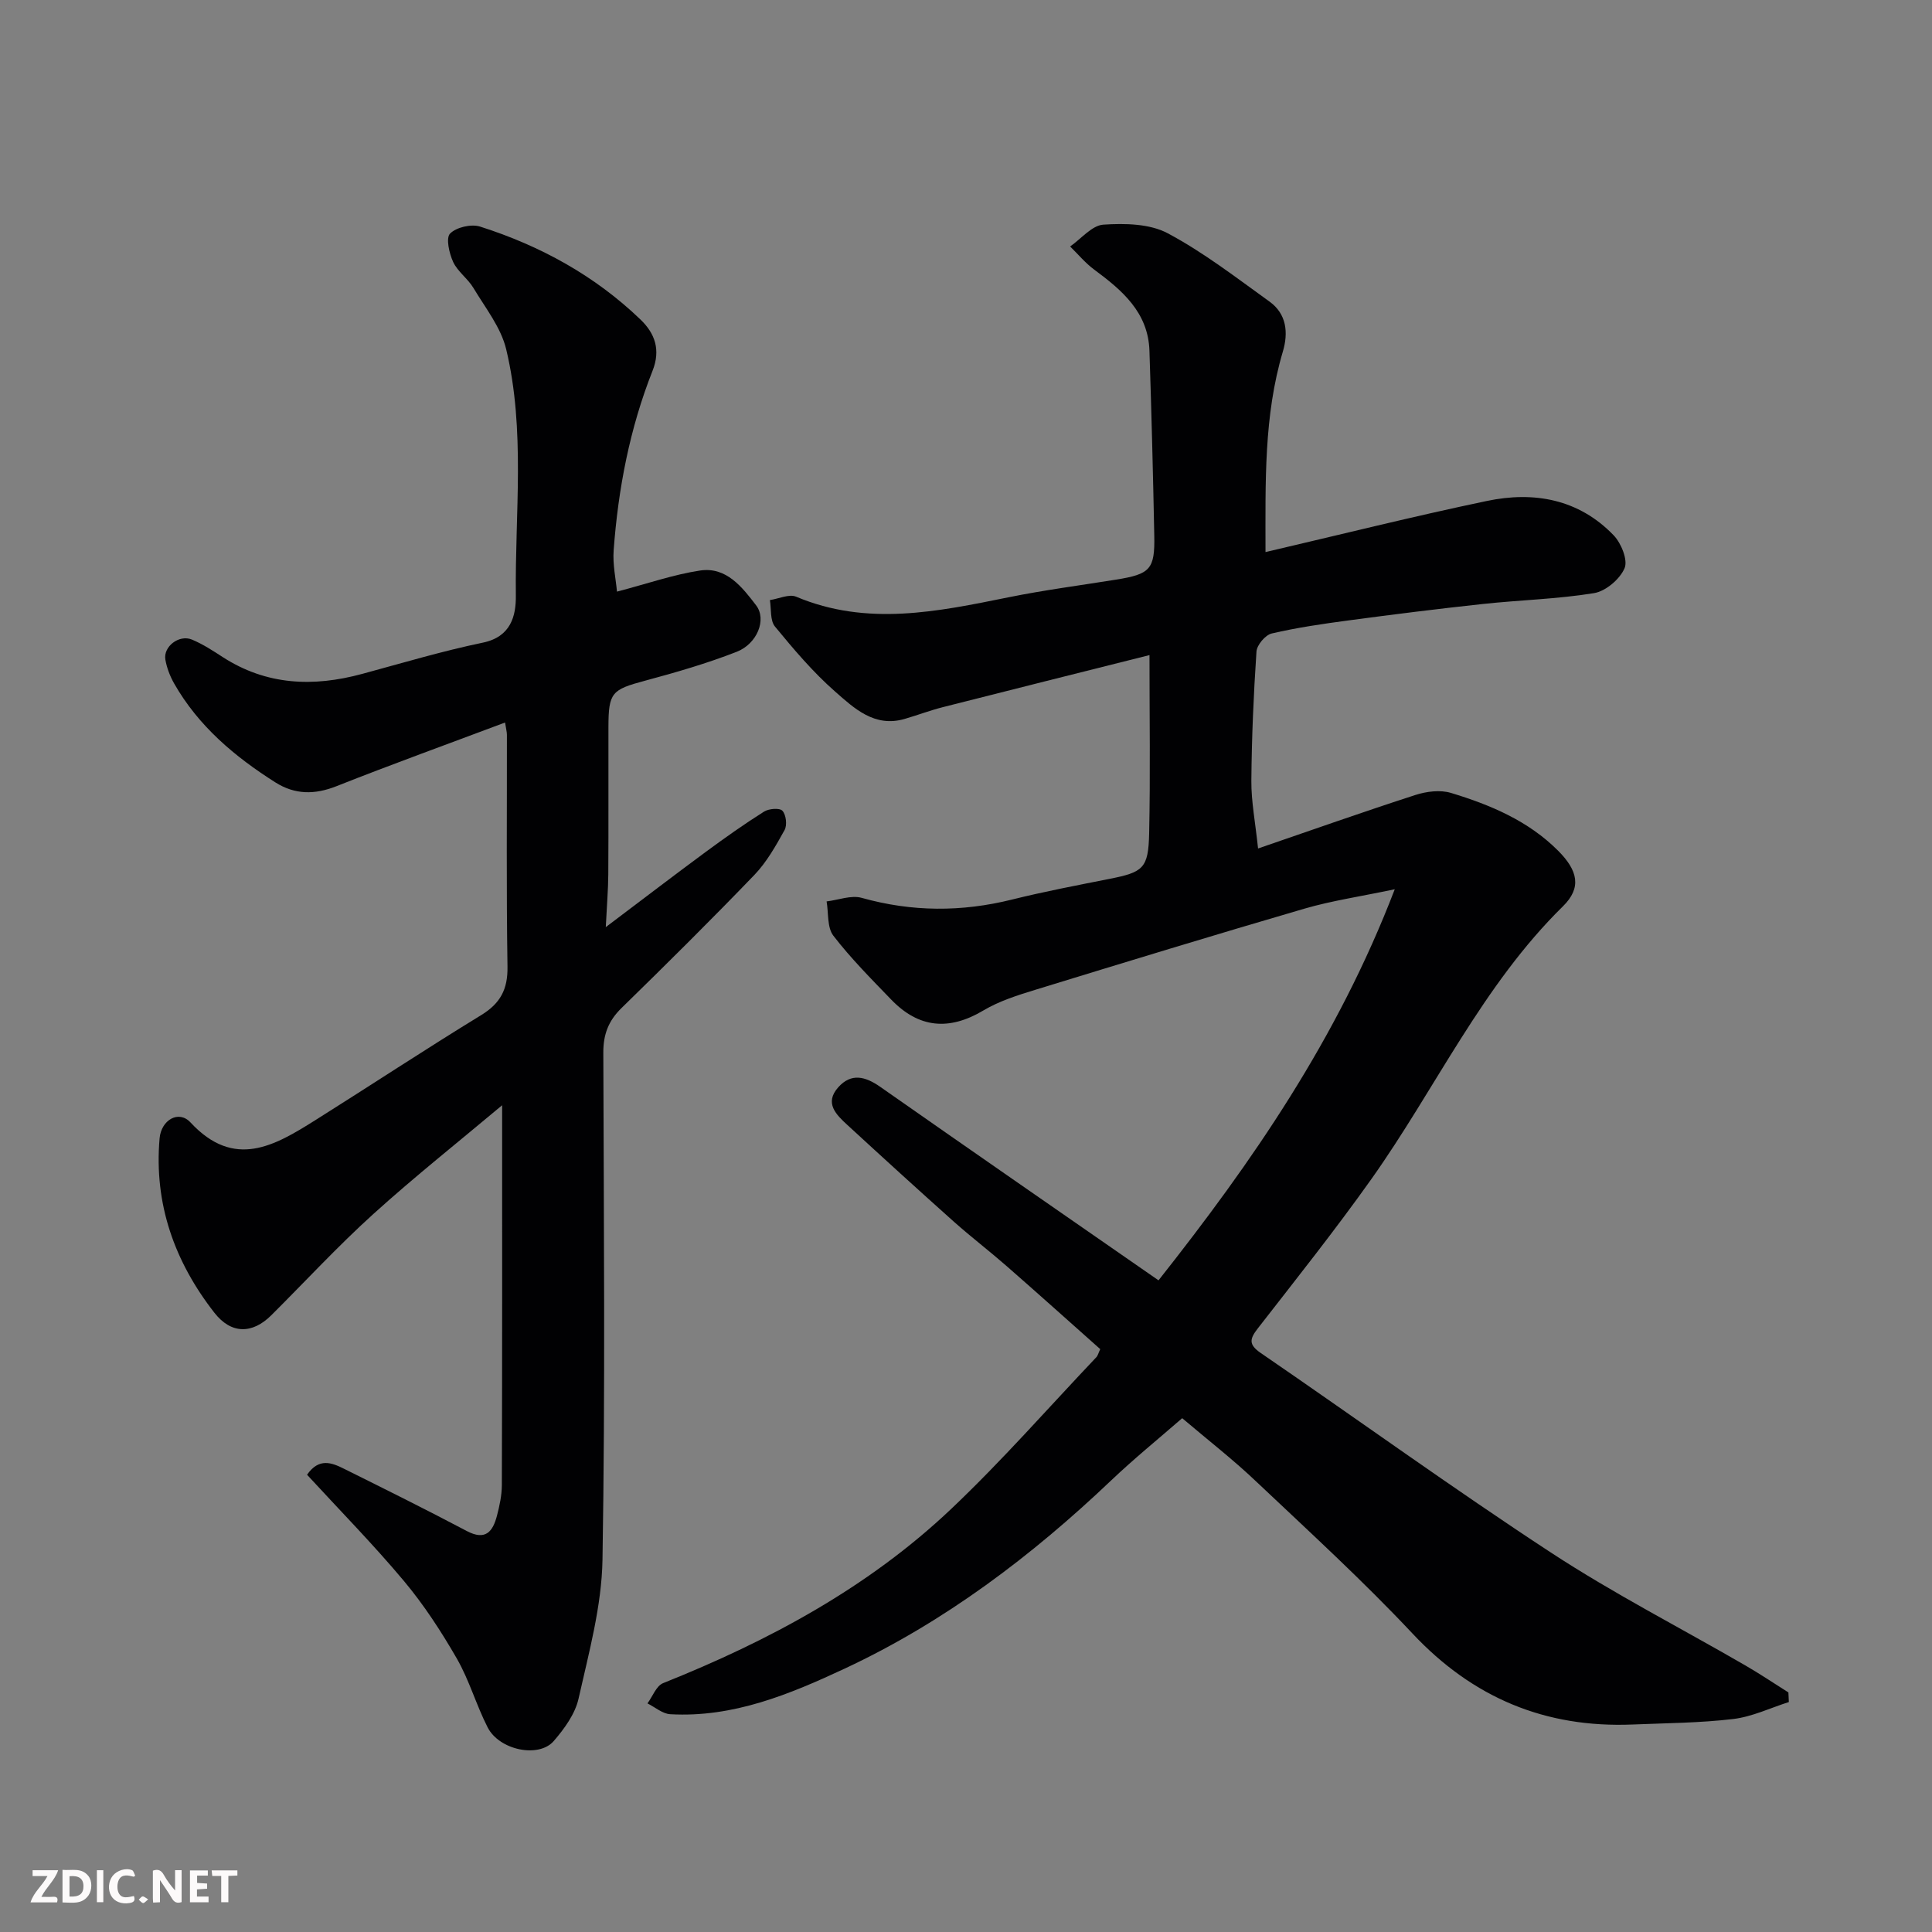
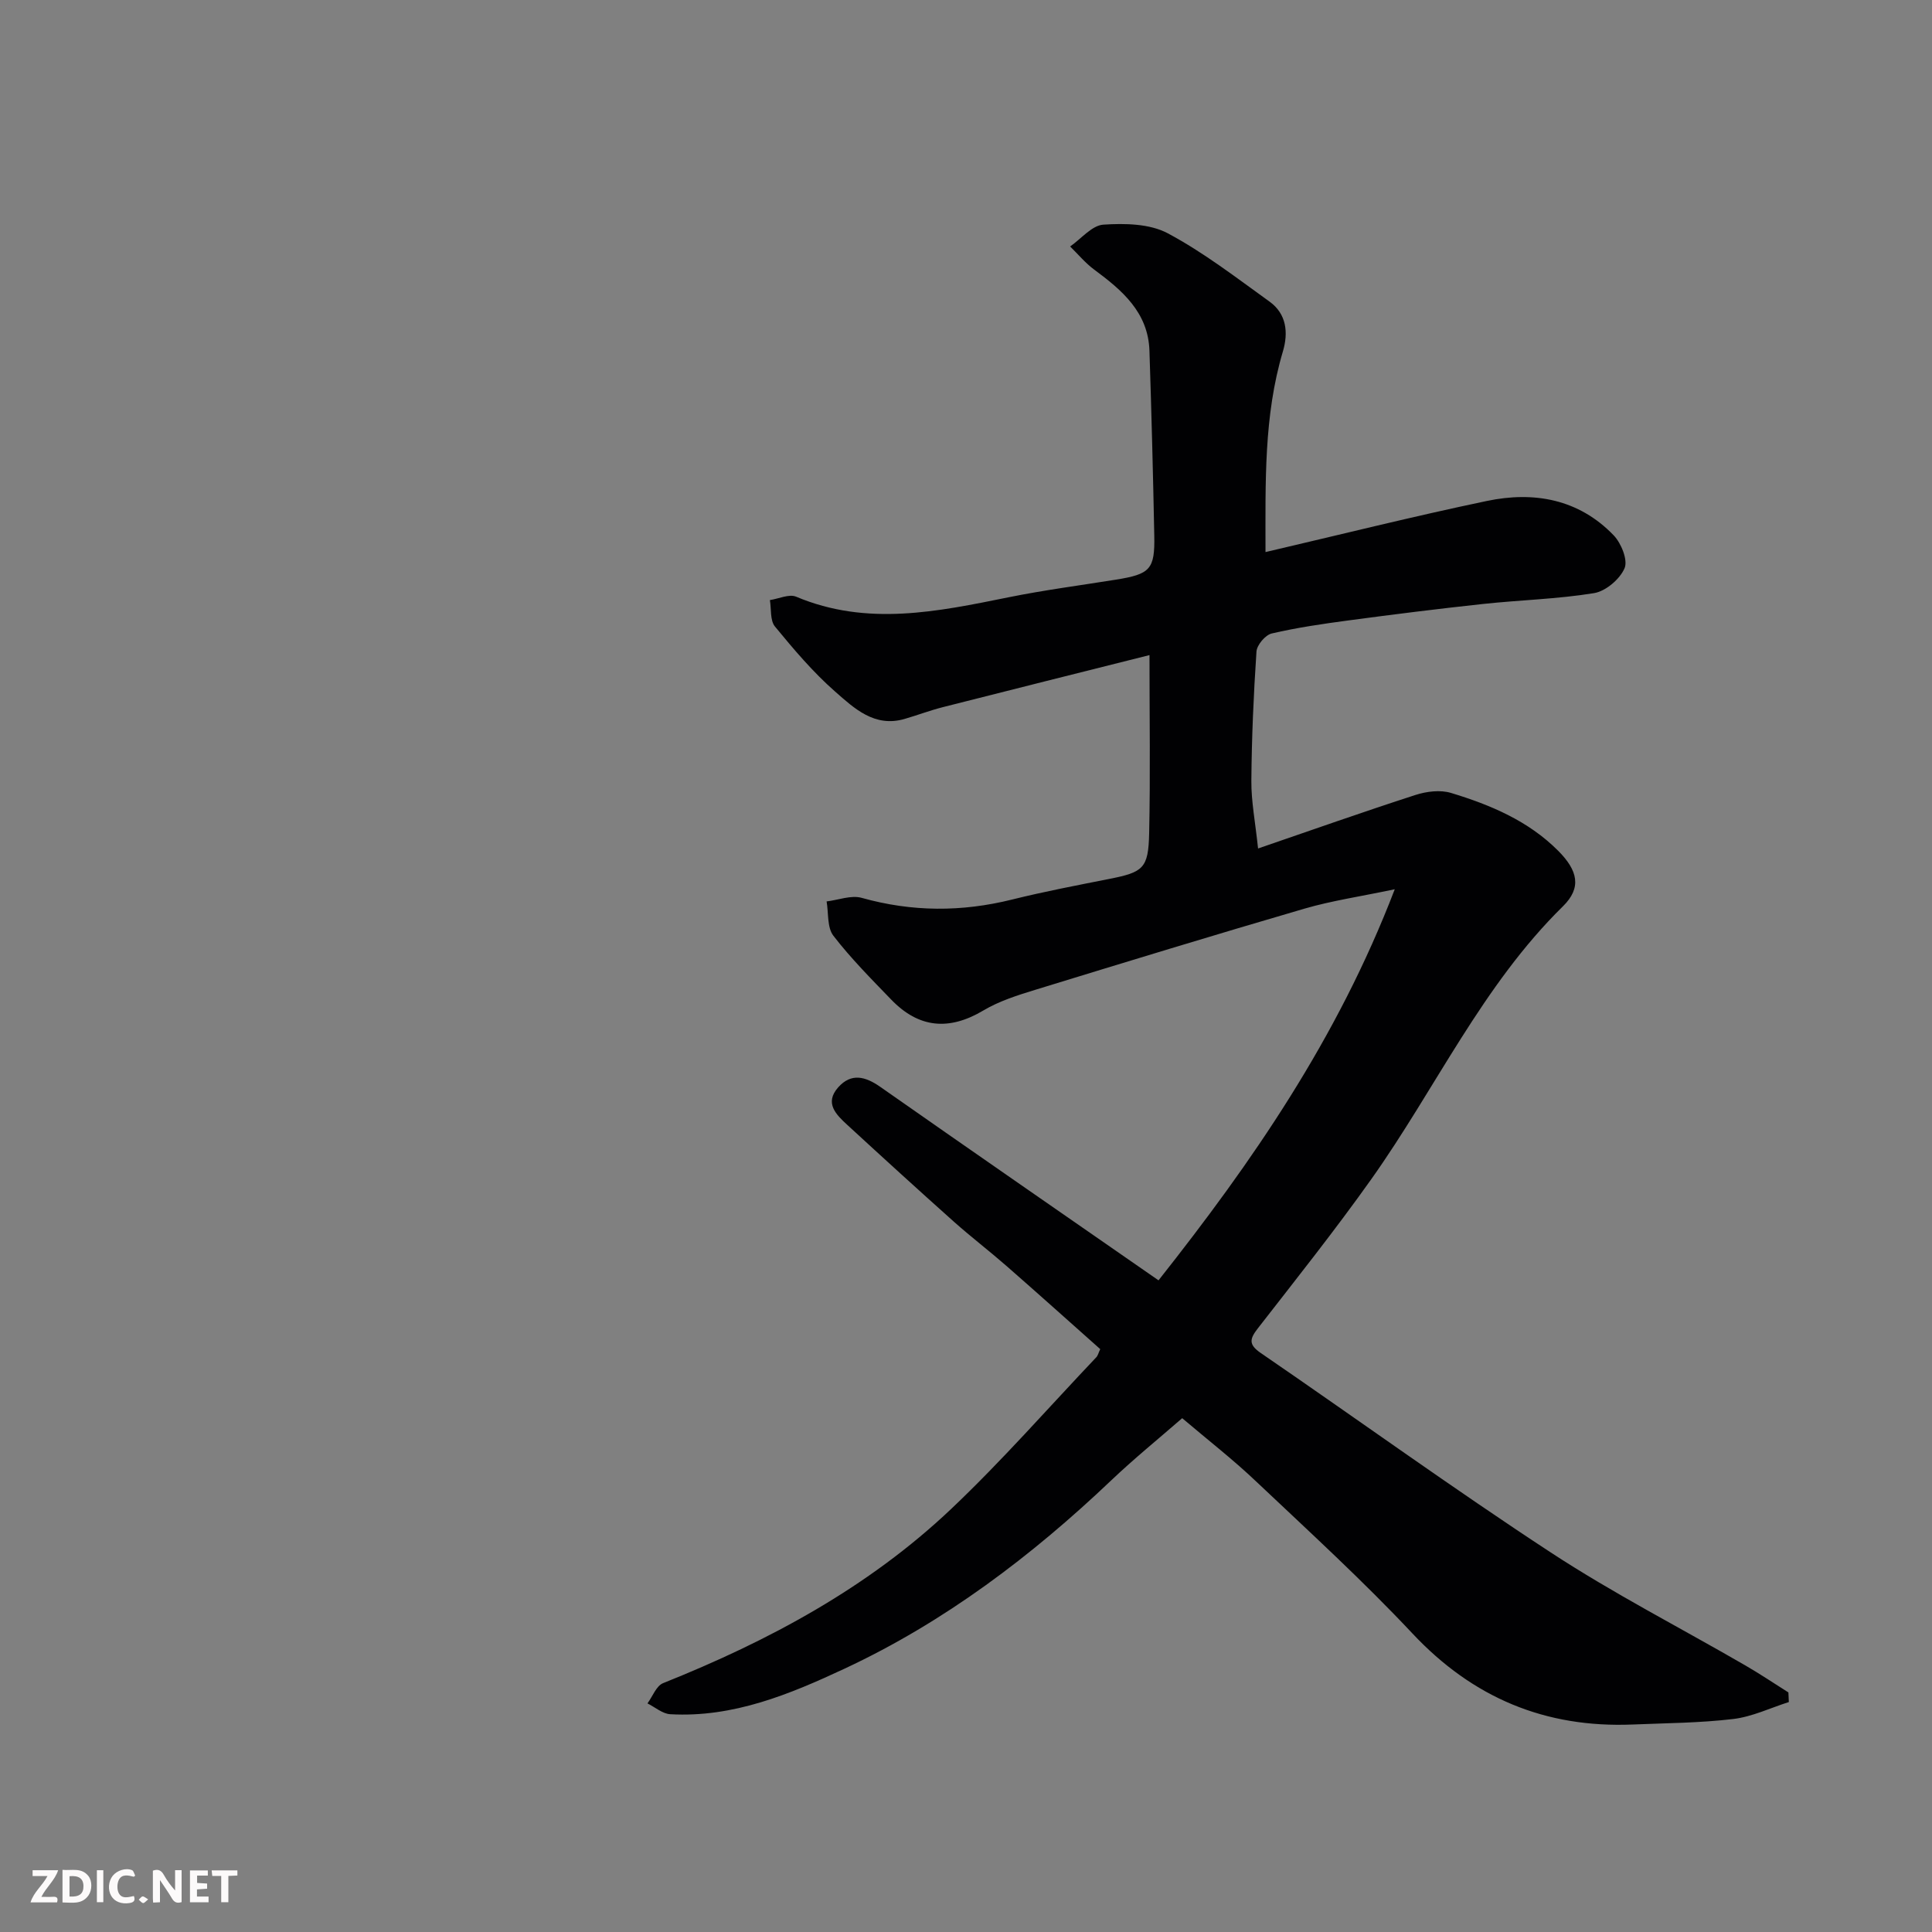
<svg xmlns="http://www.w3.org/2000/svg" enable-background="new 0 0 400 400" viewBox="0 0 400 400">
  <rect x="0" y="0" width="400" height="400" fill="#808080" stroke="none" />
  <path d="m244.76 293.62c-4.89 4.26-9.97 8.38-14.7 12.88-16.5 15.68-34.49 29.3-55.16 38.96-11.39 5.32-23.11 10.19-36.13 9.45-1.61-.09-3.15-1.46-4.72-2.24 1.06-1.43 1.82-3.62 3.23-4.19 21.89-8.75 42.46-19.78 59.66-36.08 10.51-9.96 20.08-20.9 30.05-31.41.32-.34.43-.88.8-1.67-6.38-5.67-12.85-11.48-19.39-17.2-3.58-3.13-7.37-6.03-10.92-9.19-7.39-6.6-14.72-13.28-22.01-19.99-2.33-2.14-4.86-4.55-1.91-7.84 2.68-2.99 5.58-2.25 8.67-.09 18.99 13.3 38.06 26.49 57.63 40.07 19.38-24.51 37.03-49.98 48.91-80.97-7.09 1.5-13.02 2.36-18.71 4.02-18.58 5.42-37.09 11.08-55.59 16.76-3.73 1.14-7.57 2.35-10.88 4.32-7.12 4.24-13.38 3.65-19.07-2.25-4.13-4.28-8.36-8.53-11.98-13.23-1.32-1.71-.98-4.7-1.4-7.1 2.43-.29 5.08-1.35 7.26-.74 10.4 2.92 20.69 2.95 31.14.35 6.64-1.65 13.37-2.93 20.08-4.26 7.08-1.4 8.14-2.16 8.3-9.45.26-11.98.07-23.97.07-36.9-14.58 3.67-28.69 7.19-42.79 10.78-2.67.68-5.27 1.67-7.92 2.44-6.22 1.81-10.44-2.21-14.38-5.67-4.57-4.01-8.57-8.74-12.45-13.46-1.04-1.26-.74-3.62-1.05-5.48 1.83-.27 3.97-1.31 5.43-.7 14.7 6.19 29.3 3.09 43.99.12 7.35-1.49 14.81-2.46 22.23-3.65 7.09-1.14 8.07-2.13 7.93-9.11-.25-12.77-.58-25.54-1-38.3-.27-7.94-5.65-12.5-11.45-16.79-1.83-1.35-3.32-3.17-4.97-4.78 2.29-1.59 4.5-4.36 6.88-4.52 4.43-.29 9.58-.21 13.33 1.79 7.43 3.96 14.2 9.2 21.08 14.15 3.53 2.54 3.91 6.44 2.76 10.31-3.97 13.34-3.6 27-3.6 41.54 15.56-3.63 30.63-7.4 45.82-10.58 9.76-2.05 19.04-.4 26.27 7.12 1.56 1.63 2.97 5.12 2.25 6.8-.97 2.27-3.9 4.76-6.31 5.16-7.6 1.24-15.36 1.42-23.04 2.25-9.28 1-18.55 2.16-27.8 3.4-5.34.71-10.68 1.49-15.92 2.71-1.31.31-3.05 2.38-3.14 3.73-.6 8.91-.99 17.86-1.06 26.79-.03 4.25.81 8.5 1.39 13.99 10.98-3.77 21.73-7.57 32.58-11.08 2.29-.74 5.14-1.1 7.37-.42 8.15 2.47 15.98 5.76 22.17 11.96 4.1 4.11 4.91 7.66 1.01 11.5-16.73 16.43-26.37 37.75-39.69 56.51-7.48 10.53-15.54 20.66-23.47 30.86-1.67 2.15-2.02 3.33.55 5.1 20.06 13.75 39.77 28.02 60.11 41.34 12.95 8.48 26.8 15.58 40.22 23.35 3.05 1.76 5.97 3.73 8.95 5.61.03.66.06 1.33.09 1.99-3.83 1.22-7.58 3.04-11.5 3.51-6.88.82-13.85.85-20.79 1.14-18.12.75-33.13-5.51-45.65-18.86-10.22-10.89-21.28-21-32.15-31.27-4.77-4.56-9.98-8.6-15.51-13.29z" fill="#010103" />
-   <path d="m103.96 228.83c-8.97 7.53-18.09 14.76-26.7 22.55-7.33 6.63-14.06 13.93-21.07 20.91-3.93 3.92-8.31 3.98-11.81-.51-8.24-10.56-12.52-22.52-11.34-36.08.33-3.84 3.97-5.94 6.4-3.31 9.06 9.76 17.4 4.84 25.86-.48 11.46-7.21 22.77-14.67 34.32-21.74 3.99-2.44 5.53-5.36 5.45-10.04-.25-15.99-.1-31.99-.12-47.98 0-.62-.18-1.24-.38-2.56-11.84 4.45-23.44 8.64-34.9 13.18-4.52 1.79-8.61 1.77-12.65-.78-8.43-5.34-15.94-11.66-20.96-20.47-.86-1.51-1.52-3.23-1.82-4.94-.48-2.71 2.85-5.27 5.5-4.16 2.24.93 4.32 2.29 6.37 3.62 9.06 5.85 18.74 6.23 28.85 3.49 8.32-2.25 16.59-4.73 25.02-6.48 5.79-1.2 6.87-5.53 6.82-9.74-.2-17.02 2.02-34.21-2-51-1.08-4.52-4.31-8.56-6.78-12.69-1.16-1.94-3.27-3.38-4.2-5.39-.82-1.78-1.54-4.95-.64-5.87 1.29-1.31 4.38-2.03 6.21-1.45 12.44 3.96 23.73 10.13 33.21 19.24 3.03 2.91 4.21 6.31 2.5 10.63-4.72 11.92-7.11 24.41-8.05 37.16-.22 2.95.46 5.97.69 8.55 6.27-1.64 11.66-3.53 17.21-4.37 5.45-.82 8.74 3.48 11.59 7.2 2.25 2.94.23 7.97-4.02 9.63-6.17 2.41-12.59 4.27-19 5.99-6.85 1.84-7.54 2.43-7.55 9.6-.02 10.16.03 20.33-.03 30.49-.02 3.13-.29 6.26-.52 10.92 7.7-5.8 14.14-10.74 20.68-15.56 3.94-2.9 7.94-5.74 12.08-8.35.99-.63 3.24-.81 3.81-.18.76.82 1.01 2.96.46 3.97-1.81 3.26-3.7 6.64-6.25 9.3-9.01 9.36-18.24 18.51-27.54 27.59-2.7 2.64-3.76 5.46-3.75 9.22.1 34.99.41 69.98-.17 104.95-.16 9.64-2.83 19.3-4.96 28.81-.71 3.16-2.94 6.22-5.13 8.76-3.1 3.59-11.27 1.9-13.68-2.81-2.37-4.63-3.8-9.76-6.38-14.25-3.23-5.61-6.81-11.11-10.95-16.06-6.34-7.57-13.28-14.63-20.07-22.01 2.47-3.56 5.12-2.5 7.63-1.25 8.51 4.23 17.02 8.45 25.42 12.89 3.94 2.09 5.42.1 6.28-3.19.53-2.04.99-4.18 1-6.27.09-26.04.06-52.08.06-78.68z" fill="#010103" />
  <g fill="#fcfafa">
    <path d="m37.59 393.81c-.92.31-1.52.05-2-.78-.7-1.2-1.52-2.34-2.47-3.78v4.59c-.55.03-.95.05-1.41.07-.03-.37-.06-.64-.06-.91 0-1.91 0-3.81 0-5.7 1.13-.41 1.77-.03 2.29.91.62 1.11 1.38 2.14 2.31 3.19v-4.2h1.35v6.61z" />
    <path d="m12.94 393.88v-6.75c1.9.19 3.93-.54 5.37 1.29.8 1.01.78 2.88.03 3.97-1.37 1.97-3.4 1.51-5.4 1.49m1.45-1.22c2.04.12 2.92-.58 2.89-2.21-.03-1.51-.98-2.19-2.89-2z" />
    <path d="m11.81 393.87h-5.49c.68-2.18 2.47-3.48 3.51-5.45h-3.08v-1.21h5.29c-.71 2.13-2.44 3.48-3.47 5.51.86 0 1.63.04 2.39-.01.79-.05 1.14.21.85 1.16" />
    <path d="m39.33 393.86v-6.61h3.7v1.07h-2.22v1.52c.68.04 1.34.09 2.07.13v1.07c-.72.05-1.38.09-2.1.14v1.48h2.4v1.19h-3.84z" />
    <path d="m27.71 388.56c-1.15-.3-2.46-.61-3.1.64-.37.73-.41 1.93-.06 2.67.63 1.35 1.99.93 3.17.68.35.94-.01 1.32-.93 1.46-1.62.25-3.05-.27-3.76-1.48-.73-1.24-.6-3.03.31-4.17.88-1.11 2.71-1.7 4-1.16.32.13.44.74.65 1.12-.1.08-.19.16-.28.24" />
    <path d="m49.15 387.24v1.07c-.59.02-1.17.05-1.87.08v5.44h-1.48v-5.44h-1.85c-.05-.4-.08-.73-.13-1.15z" />
    <path d="m20.06 387.21h1.33v6.62h-1.33z" />
    <path d="m30.68 393.25c-.49.38-.8.79-1.05.76-.32-.05-.6-.45-.9-.7.26-.24.51-.64.8-.67.29-.04.62.3 1.15.61" />
  </g>
</svg>